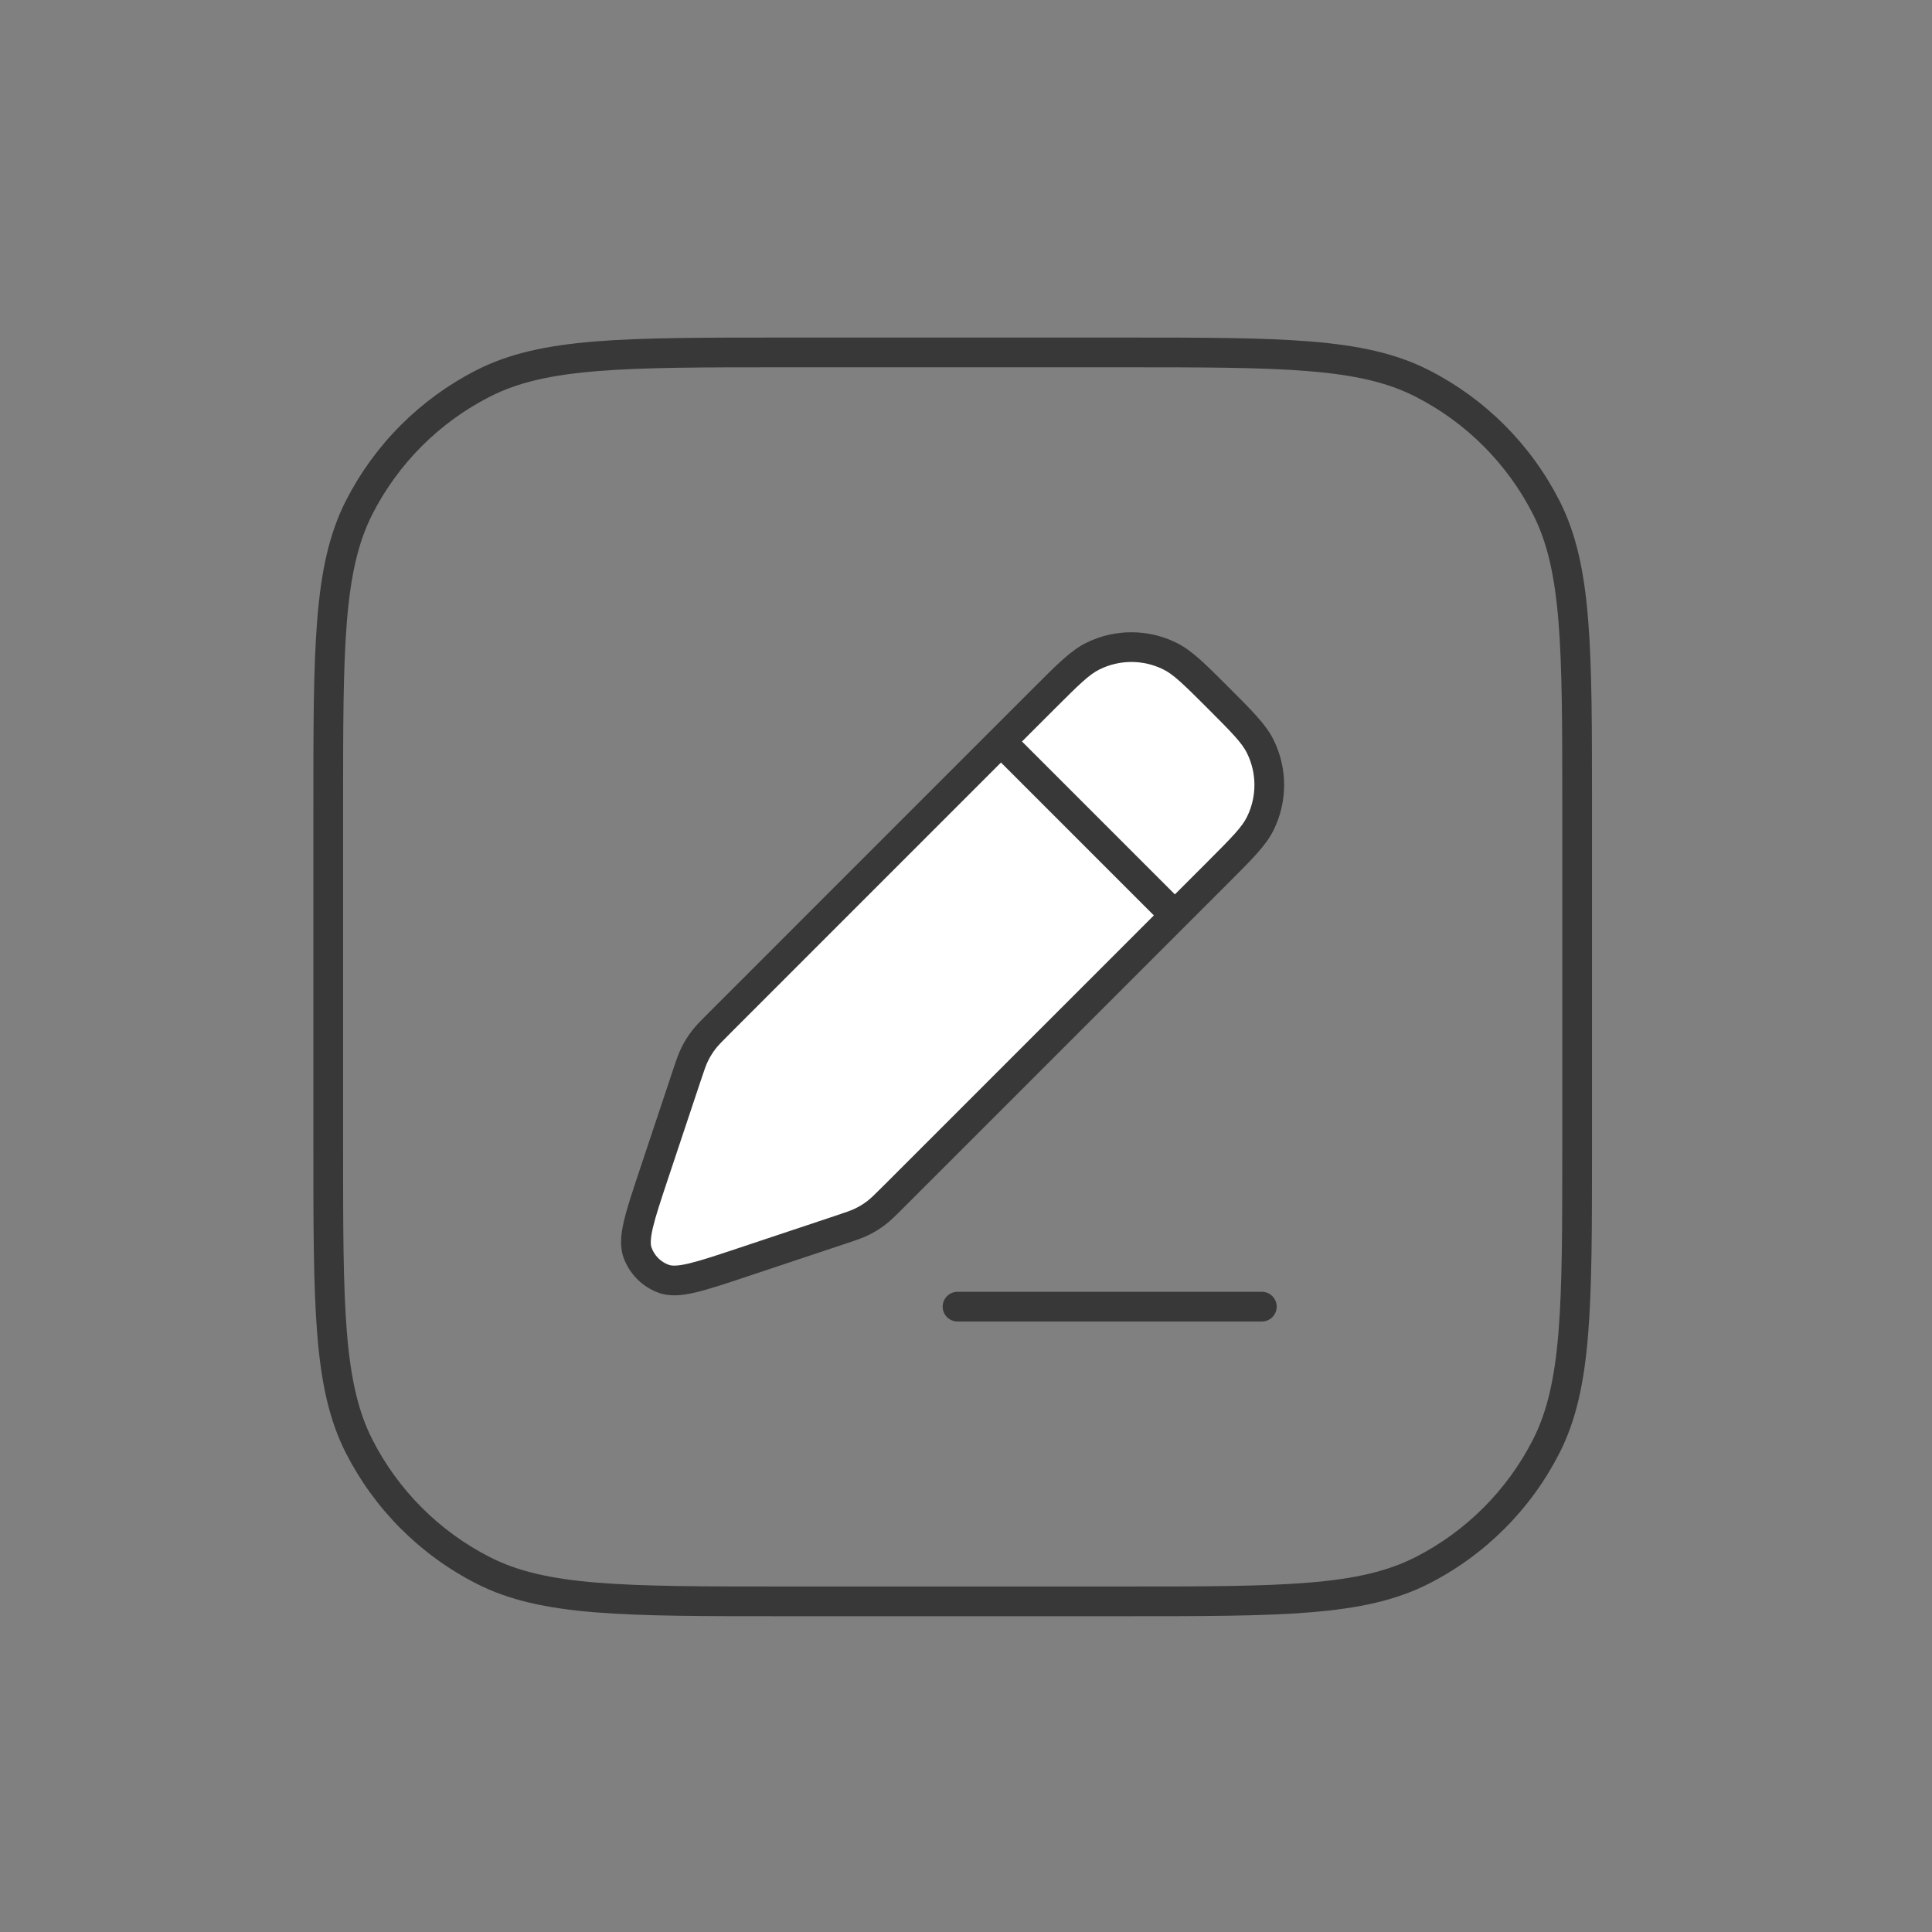
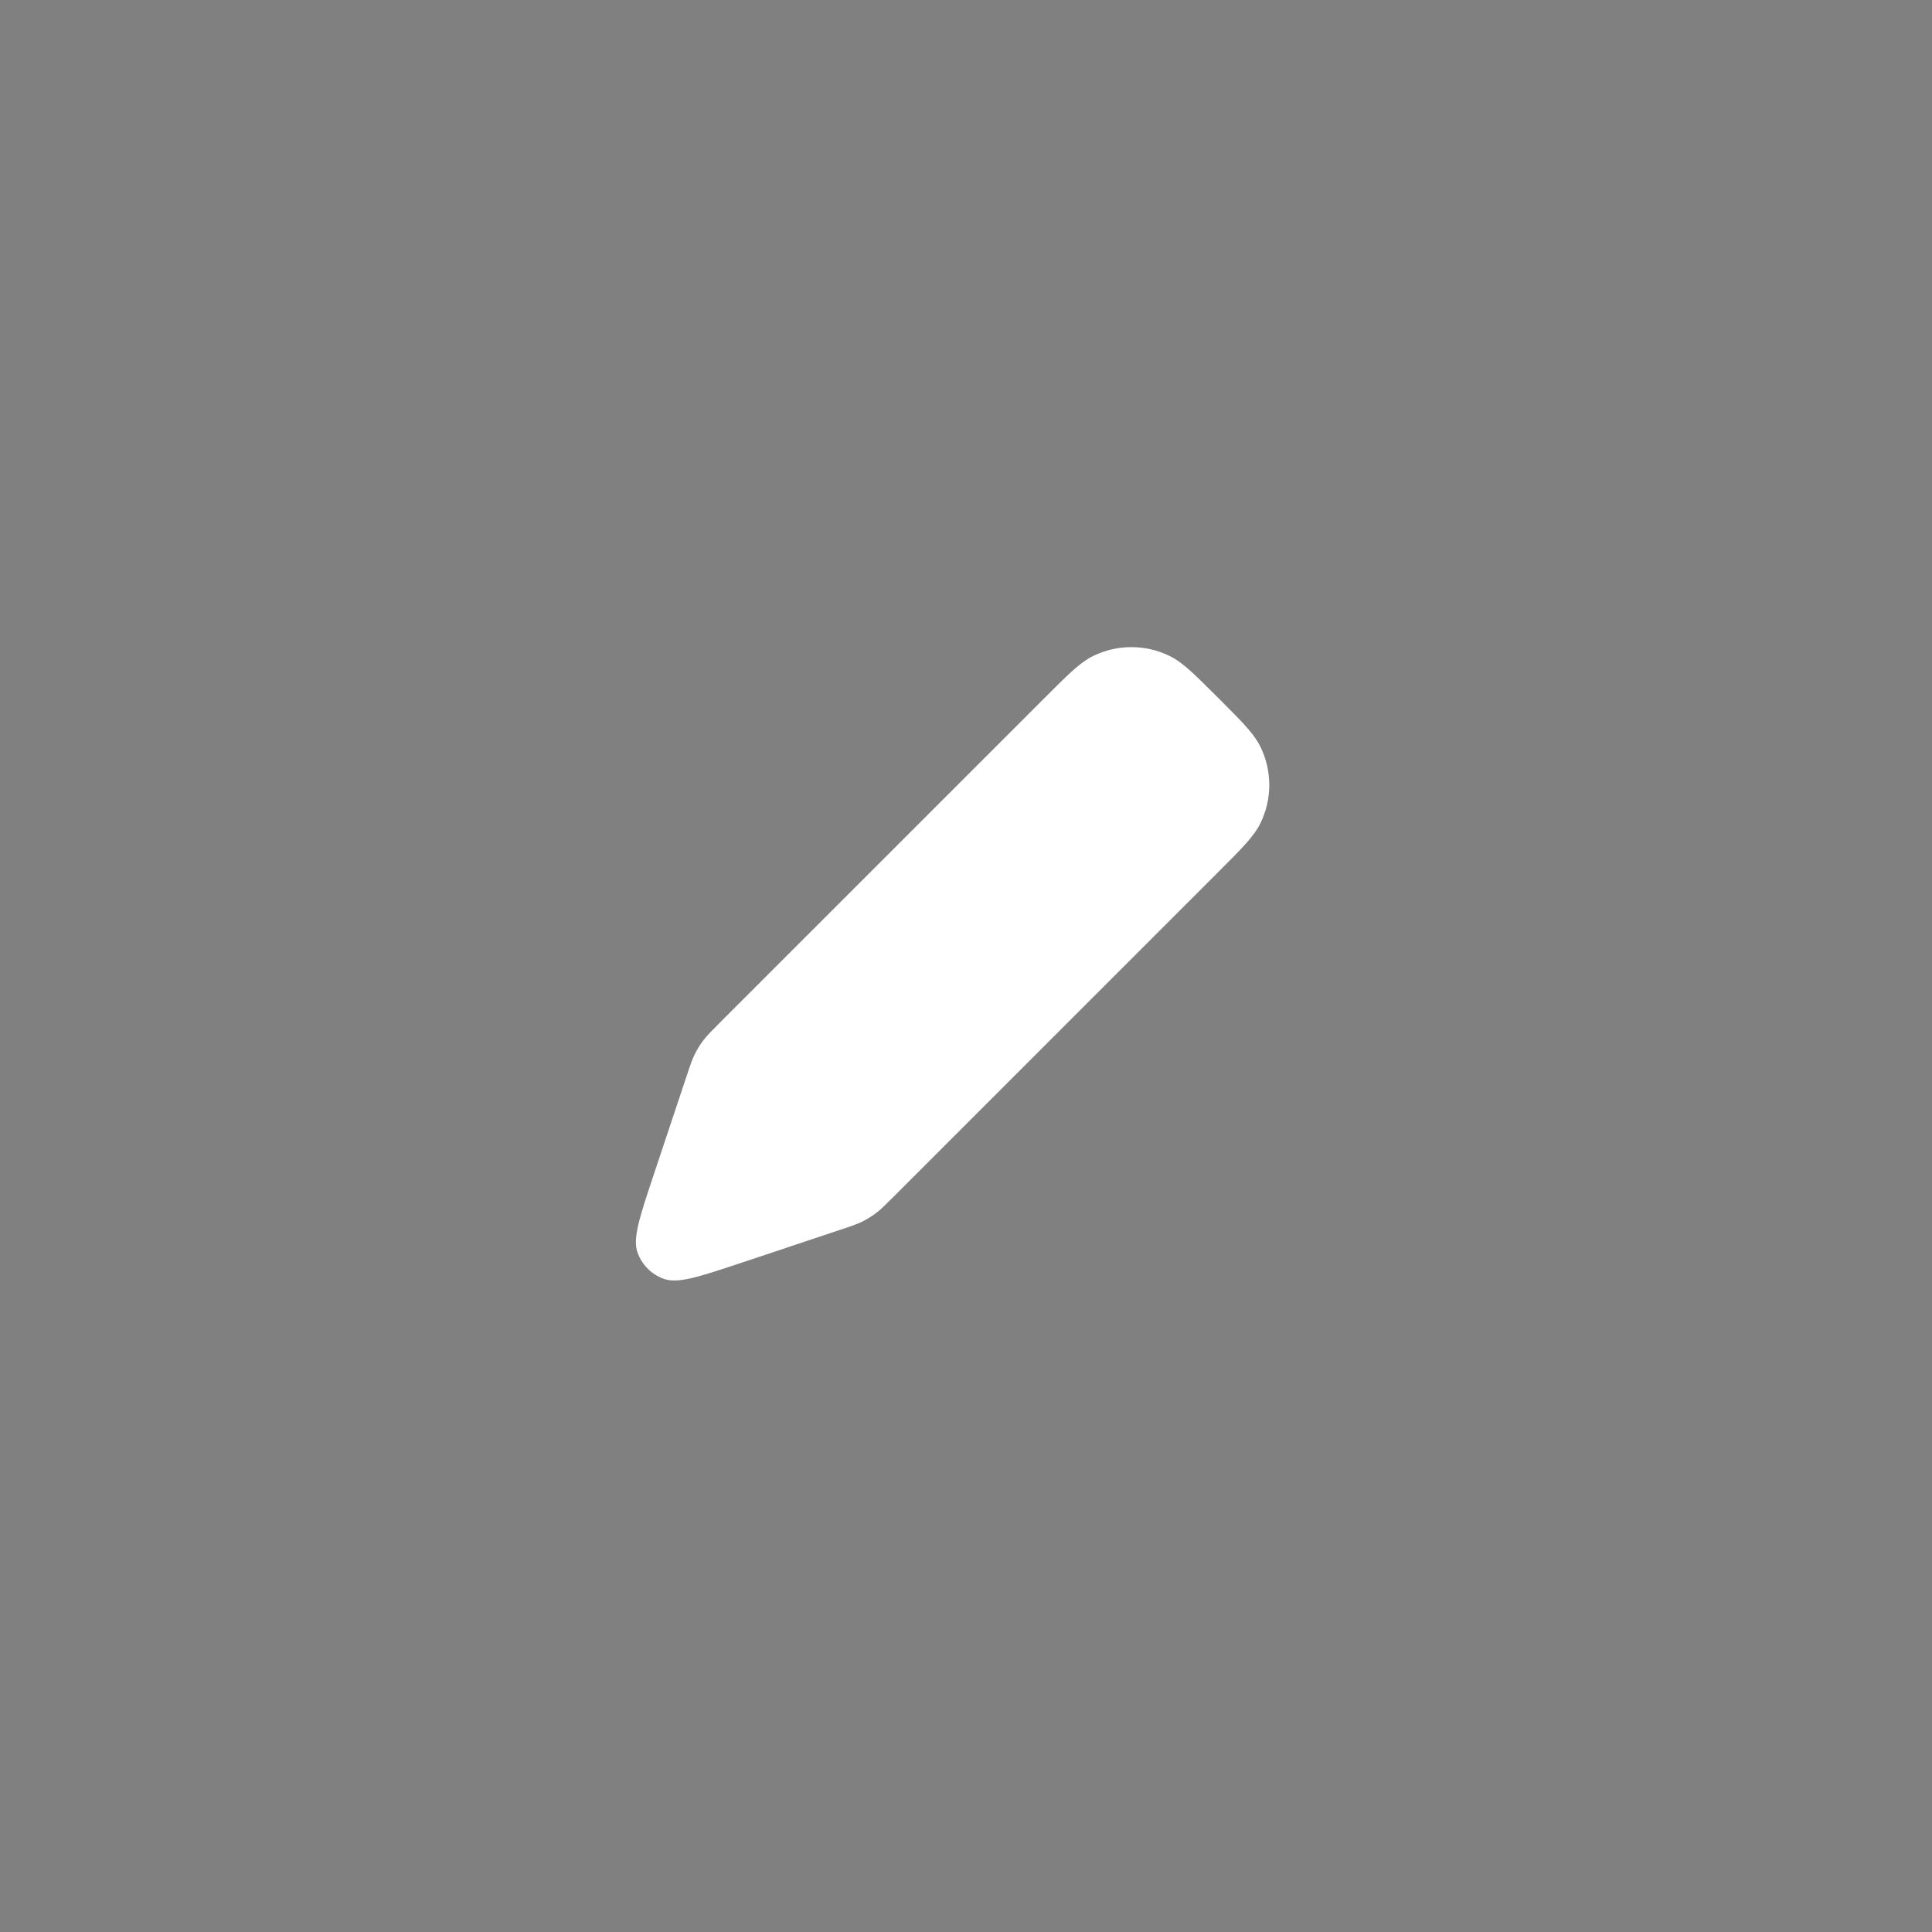
<svg xmlns="http://www.w3.org/2000/svg" width="65" height="65" viewBox="0 0 65 65" fill="none">
  <rect x="0" y="0" width="65" height="65" fill="#808080" stroke="none" />
-   <path d="M16.257 52.835L16.484 52.389H16.484L16.257 52.835ZM12.084 48.661L12.529 48.434H12.529L12.084 48.661ZM52.02 48.661L51.575 48.434L52.02 48.661ZM47.847 52.835L47.62 52.389L47.847 52.835ZM47.847 12.898L47.62 13.344V13.344L47.847 12.898ZM52.02 17.072L51.575 17.299V17.299L52.02 17.072ZM16.257 12.898L16.484 13.344L16.257 12.898ZM12.084 17.072L12.529 17.299L12.084 17.072ZM26.322 12.357H37.782V11.357H26.322V12.357ZM52.561 27.137V38.596H53.561V27.137H52.561ZM37.782 53.376H26.322V54.376H37.782V53.376ZM11.543 38.596V27.137H10.543V38.596H11.543ZM26.322 53.376C23.64 53.376 21.658 53.375 20.091 53.247C18.529 53.12 17.423 52.868 16.484 52.389L16.03 53.28C17.134 53.843 18.386 54.111 20.009 54.244C21.627 54.376 23.656 54.376 26.322 54.376V53.376ZM10.543 38.596C10.543 41.262 10.543 43.292 10.675 44.909C10.807 46.532 11.076 47.785 11.638 48.888L12.529 48.434C12.051 47.495 11.799 46.389 11.671 44.828C11.543 43.26 11.543 41.279 11.543 38.596H10.543ZM16.484 52.389C14.781 51.522 13.397 50.137 12.529 48.434L11.638 48.888C12.602 50.779 14.139 52.317 16.03 53.28L16.484 52.389ZM52.561 38.596C52.561 41.279 52.561 43.26 52.433 44.828C52.305 46.389 52.053 47.495 51.575 48.434L52.466 48.888C53.028 47.785 53.297 46.532 53.429 44.909C53.562 43.292 53.561 41.262 53.561 38.596H52.561ZM37.782 54.376C40.448 54.376 42.477 54.376 44.095 54.244C45.718 54.111 46.97 53.843 48.074 53.28L47.62 52.389C46.681 52.868 45.575 53.12 44.013 53.247C42.446 53.375 40.464 53.376 37.782 53.376V54.376ZM51.575 48.434C50.707 50.137 49.323 51.522 47.62 52.389L48.074 53.28C49.965 52.317 51.502 50.779 52.466 48.888L51.575 48.434ZM37.782 12.357C40.464 12.357 42.446 12.358 44.013 12.486C45.575 12.613 46.681 12.865 47.62 13.344L48.074 12.453C46.97 11.89 45.718 11.622 44.095 11.489C42.477 11.357 40.448 11.357 37.782 11.357V12.357ZM53.561 27.137C53.561 24.471 53.562 22.441 53.429 20.824C53.297 19.201 53.028 17.948 52.466 16.845L51.575 17.299C52.053 18.238 52.305 19.344 52.433 20.905C52.561 22.473 52.561 24.454 52.561 27.137H53.561ZM47.62 13.344C49.323 14.211 50.707 15.596 51.575 17.299L52.466 16.845C51.502 14.954 49.965 13.416 48.074 12.453L47.62 13.344ZM26.322 11.357C23.656 11.357 21.627 11.357 20.009 11.489C18.386 11.622 17.134 11.89 16.03 12.453L16.484 13.344C17.423 12.865 18.529 12.613 20.091 12.486C21.658 12.358 23.64 12.357 26.322 12.357V11.357ZM11.543 27.137C11.543 24.454 11.543 22.473 11.671 20.905C11.799 19.344 12.051 18.238 12.529 17.299L11.638 16.845C11.076 17.948 10.807 19.201 10.675 20.824C10.543 22.441 10.543 24.471 10.543 27.137H11.543ZM16.03 12.453C14.139 13.416 12.602 14.954 11.638 16.845L12.529 17.299C13.397 15.596 14.781 14.211 16.484 13.344L16.03 12.453Z" fill="#383838" />
  <path d="M23.09 36.234L21.994 39.521C21.518 40.95 21.279 41.664 21.449 42.14C21.596 42.553 21.922 42.879 22.335 43.026C22.811 43.196 23.525 42.957 24.954 42.481L28.241 41.385C28.632 41.255 28.828 41.19 29.01 41.099C29.172 41.019 29.326 40.923 29.471 40.814C29.634 40.692 29.779 40.546 30.071 40.255L40.99 29.335C41.788 28.538 42.186 28.139 42.399 27.709C42.805 26.891 42.805 25.93 42.399 25.111C42.186 24.681 41.788 24.282 40.99 23.485C40.193 22.688 39.794 22.289 39.364 22.076C38.545 21.67 37.584 21.67 36.766 22.076C36.336 22.289 35.937 22.688 35.14 23.485L24.22 34.404C23.929 34.696 23.783 34.841 23.661 35.004C23.552 35.148 23.456 35.303 23.376 35.465C23.285 35.647 23.22 35.843 23.09 36.234Z" fill="white" />
-   <path d="M21.994 39.521L22.468 39.679L21.994 39.521ZM23.09 36.234L22.616 36.076H22.616L23.09 36.234ZM24.22 34.404L24.574 34.758L24.574 34.758L24.22 34.404ZM35.14 23.485L34.786 23.131V23.131L35.14 23.485ZM40.99 29.335L41.344 29.689V29.689L40.99 29.335ZM30.071 40.255L29.717 39.901L30.071 40.255ZM28.241 41.385L28.399 41.859H28.399L28.241 41.385ZM24.954 42.481L25.112 42.955H25.112L24.954 42.481ZM29.471 40.814L29.17 40.415L29.17 40.415L29.471 40.814ZM29.01 41.099L28.788 40.651L29.01 41.099ZM42.399 25.111L41.951 25.333V25.333L42.399 25.111ZM42.399 27.709L41.951 27.487L42.399 27.709ZM36.766 22.076L36.988 22.524V22.524L36.766 22.076ZM39.364 22.076L39.142 22.524V22.524L39.364 22.076ZM23.376 35.465L23.824 35.687L23.824 35.687L23.376 35.465ZM23.661 35.004L23.262 34.703L23.262 34.703L23.661 35.004ZM21.449 42.14L20.978 42.308L21.449 42.14ZM22.335 43.026L22.167 43.497H22.167L22.335 43.026ZM34.031 24.594C33.836 24.399 33.519 24.399 33.324 24.594C33.128 24.789 33.128 25.106 33.324 25.301L34.031 24.594ZM39.174 31.151C39.369 31.347 39.686 31.347 39.881 31.151C40.076 30.956 40.076 30.64 39.881 30.444L39.174 31.151ZM32.215 43.461C31.939 43.461 31.715 43.685 31.715 43.961C31.715 44.237 31.939 44.461 32.215 44.461V43.461ZM42.453 44.461C42.729 44.461 42.953 44.237 42.953 43.961C42.953 43.685 42.729 43.461 42.453 43.461V44.461ZM22.468 39.679L23.564 36.392L22.616 36.076L21.52 39.363L22.468 39.679ZM24.574 34.758L35.493 23.838L34.786 23.131L23.867 34.051L24.574 34.758ZM40.636 28.982L29.717 39.901L30.424 40.608L41.344 29.689L40.636 28.982ZM28.083 40.911L24.796 42.007L25.112 42.955L28.399 41.859L28.083 40.911ZM29.717 39.901C29.416 40.202 29.298 40.318 29.17 40.415L29.772 41.214C29.969 41.065 30.142 40.89 30.424 40.608L29.717 39.901ZM28.399 41.859C28.778 41.733 29.012 41.657 29.233 41.547L28.788 40.651C28.644 40.723 28.487 40.776 28.083 40.911L28.399 41.859ZM29.17 40.415C29.05 40.505 28.922 40.585 28.788 40.651L29.233 41.547C29.422 41.453 29.603 41.341 29.772 41.214L29.17 40.415ZM40.636 23.838C41.462 24.665 41.784 24.995 41.951 25.333L42.847 24.889C42.589 24.367 42.112 23.9 41.344 23.131L40.636 23.838ZM41.344 29.689C42.112 28.92 42.589 28.453 42.847 27.931L41.951 27.487C41.784 27.825 41.462 28.156 40.636 28.982L41.344 29.689ZM41.951 25.333C42.288 26.012 42.288 26.808 41.951 27.487L42.847 27.931C43.322 26.973 43.322 25.848 42.847 24.889L41.951 25.333ZM35.493 23.838C36.319 23.012 36.65 22.691 36.988 22.524L36.544 21.628C36.022 21.886 35.555 22.363 34.786 23.131L35.493 23.838ZM41.344 23.131C40.575 22.363 40.108 21.886 39.586 21.628L39.142 22.524C39.48 22.691 39.81 23.012 40.636 23.838L41.344 23.131ZM36.988 22.524C37.667 22.187 38.463 22.187 39.142 22.524L39.586 21.628C38.627 21.153 37.502 21.153 36.544 21.628L36.988 22.524ZM23.564 36.392C23.699 35.988 23.752 35.831 23.824 35.687L22.928 35.242C22.818 35.463 22.742 35.697 22.616 36.076L23.564 36.392ZM23.867 34.051C23.585 34.333 23.41 34.506 23.262 34.703L24.06 35.305C24.157 35.177 24.273 35.059 24.574 34.758L23.867 34.051ZM23.824 35.687C23.89 35.553 23.97 35.425 24.06 35.305L23.262 34.703C23.134 34.872 23.022 35.053 22.928 35.242L23.824 35.687ZM21.52 39.363C21.285 40.068 21.097 40.63 20.993 41.074C20.89 41.51 20.843 41.928 20.978 42.308L21.92 41.972C21.886 41.876 21.873 41.699 21.966 41.302C22.058 40.913 22.227 40.403 22.468 39.679L21.52 39.363ZM24.796 42.007C24.072 42.248 23.562 42.417 23.173 42.509C22.776 42.602 22.599 42.589 22.503 42.555L22.167 43.497C22.547 43.632 22.965 43.585 23.401 43.482C23.846 43.378 24.407 43.19 25.112 42.955L24.796 42.007ZM20.978 42.308C21.176 42.862 21.613 43.299 22.167 43.497L22.503 42.555C22.231 42.458 22.017 42.244 21.92 41.972L20.978 42.308ZM33.324 25.301L39.174 31.151L39.881 30.444L34.031 24.594L33.324 25.301ZM32.215 44.461H42.453V43.461H32.215V44.461Z" fill="#383838" />
</svg>